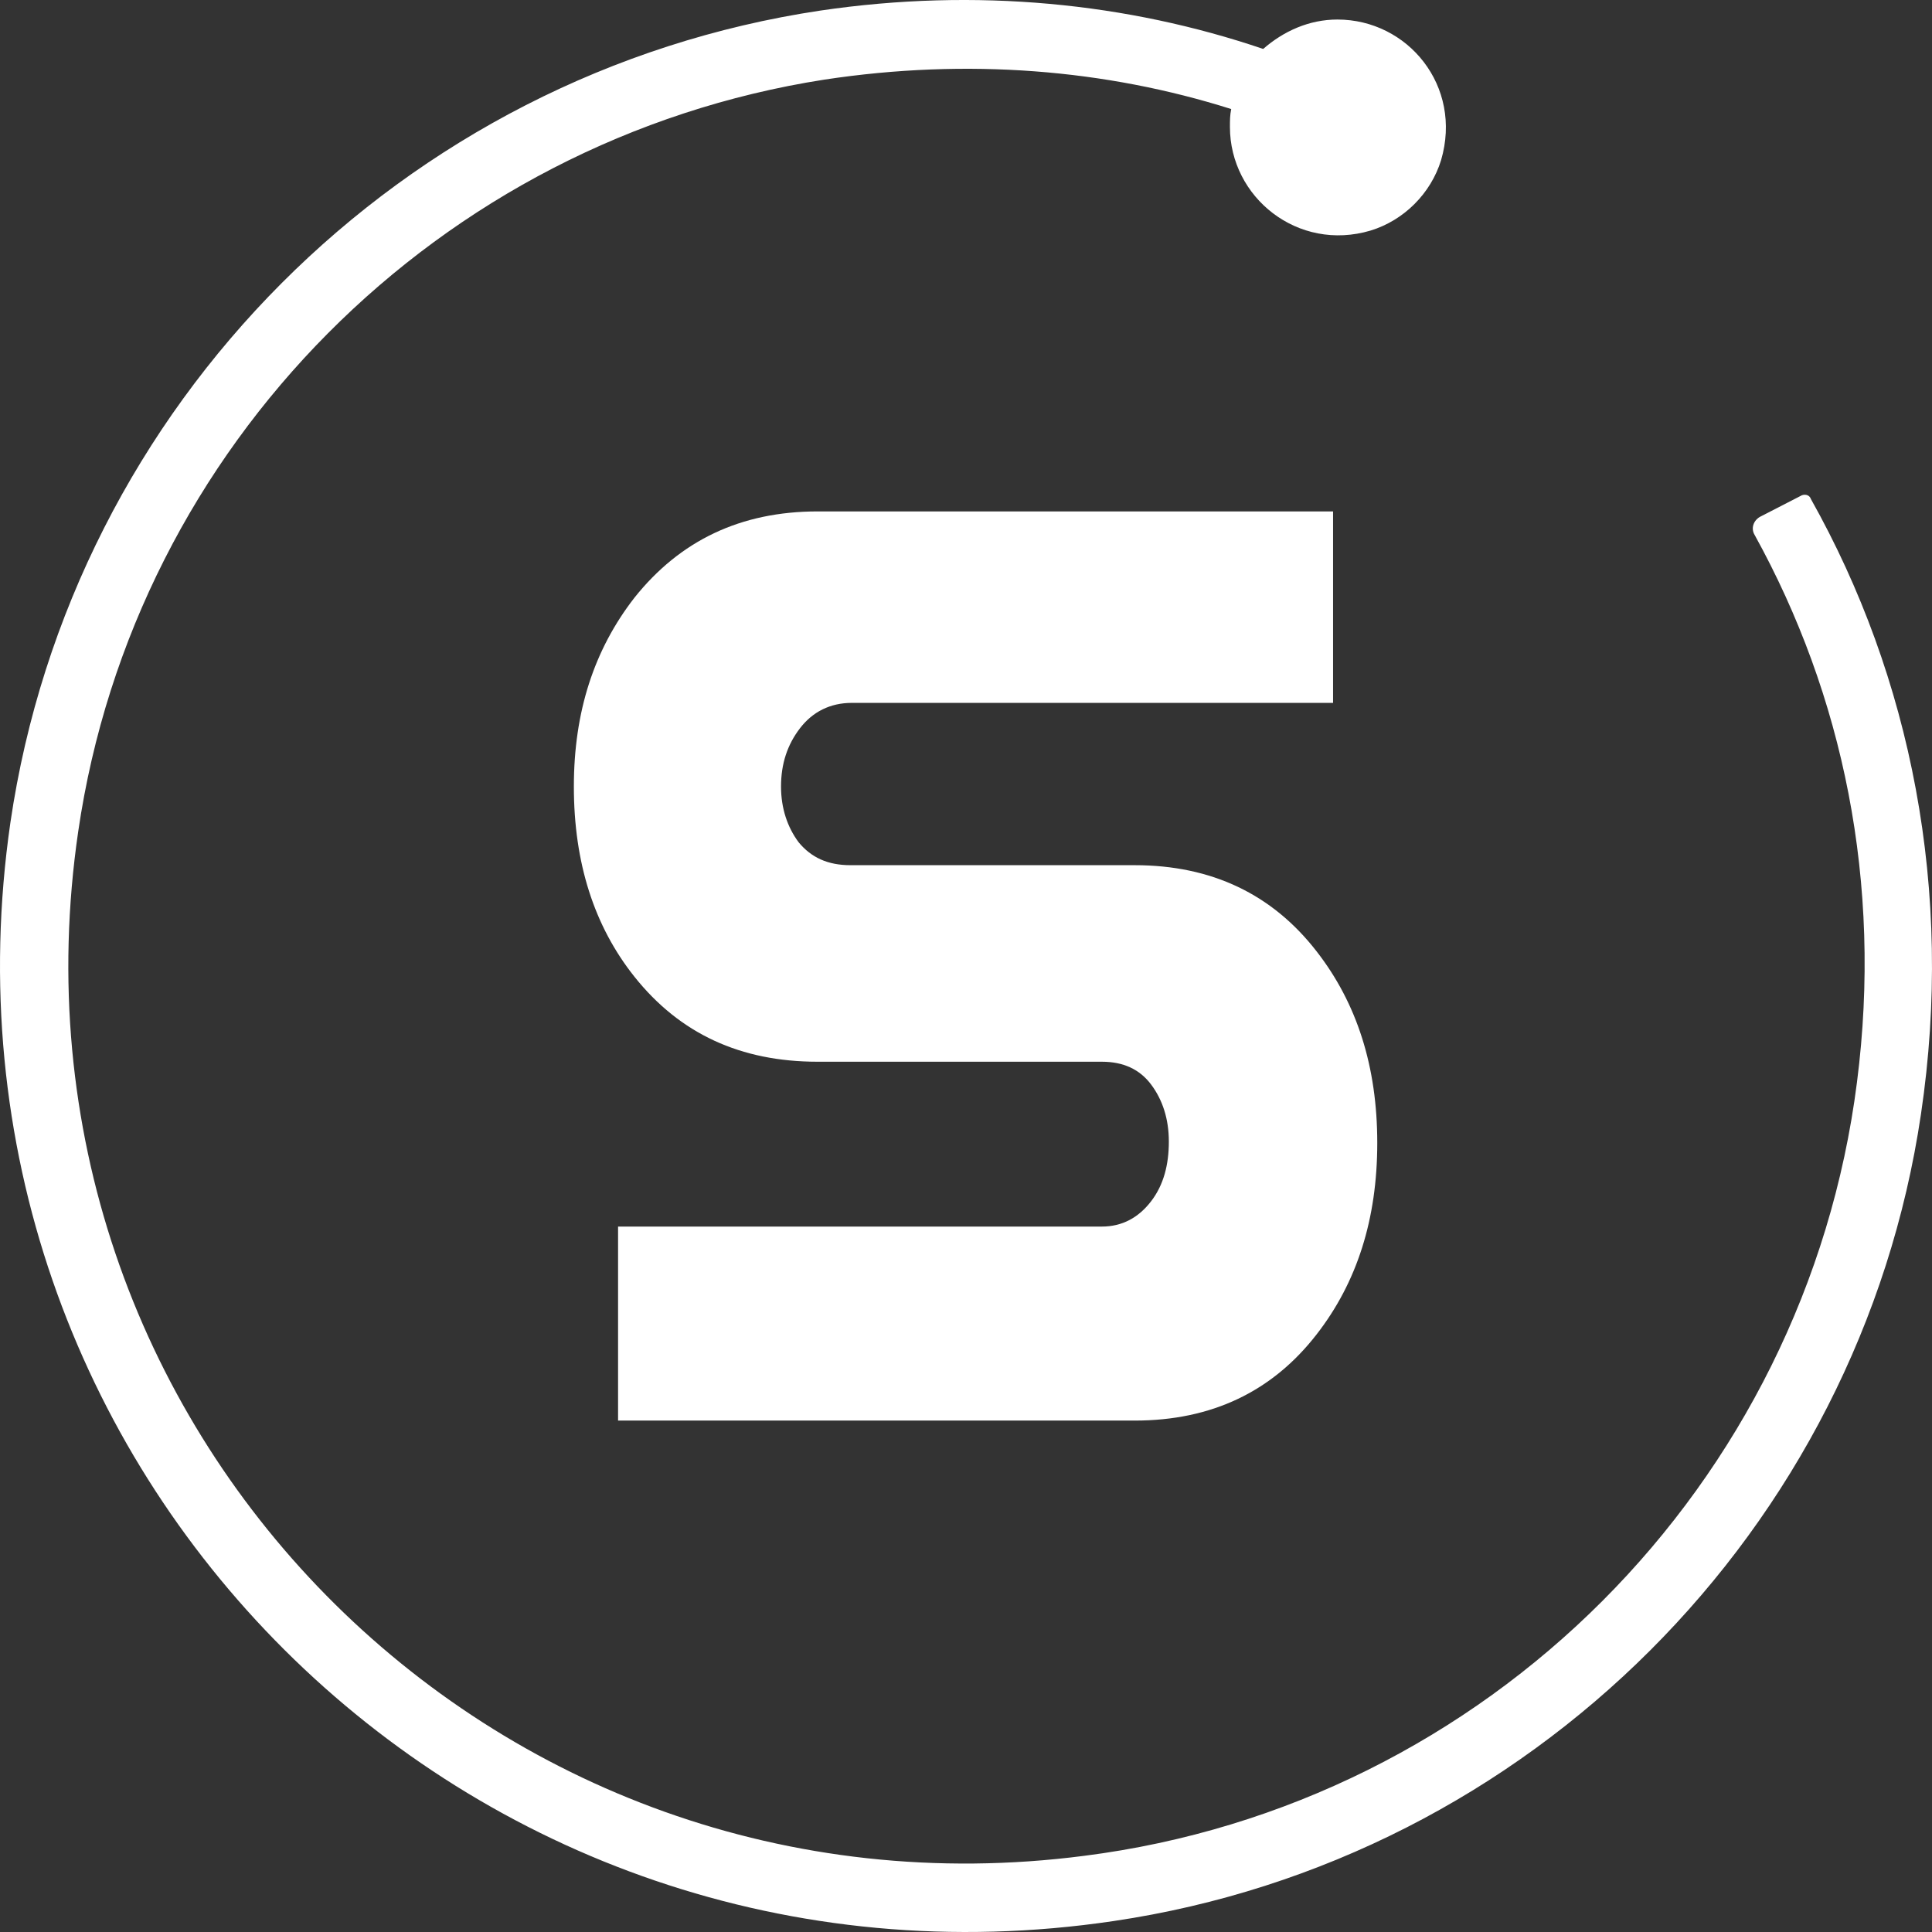
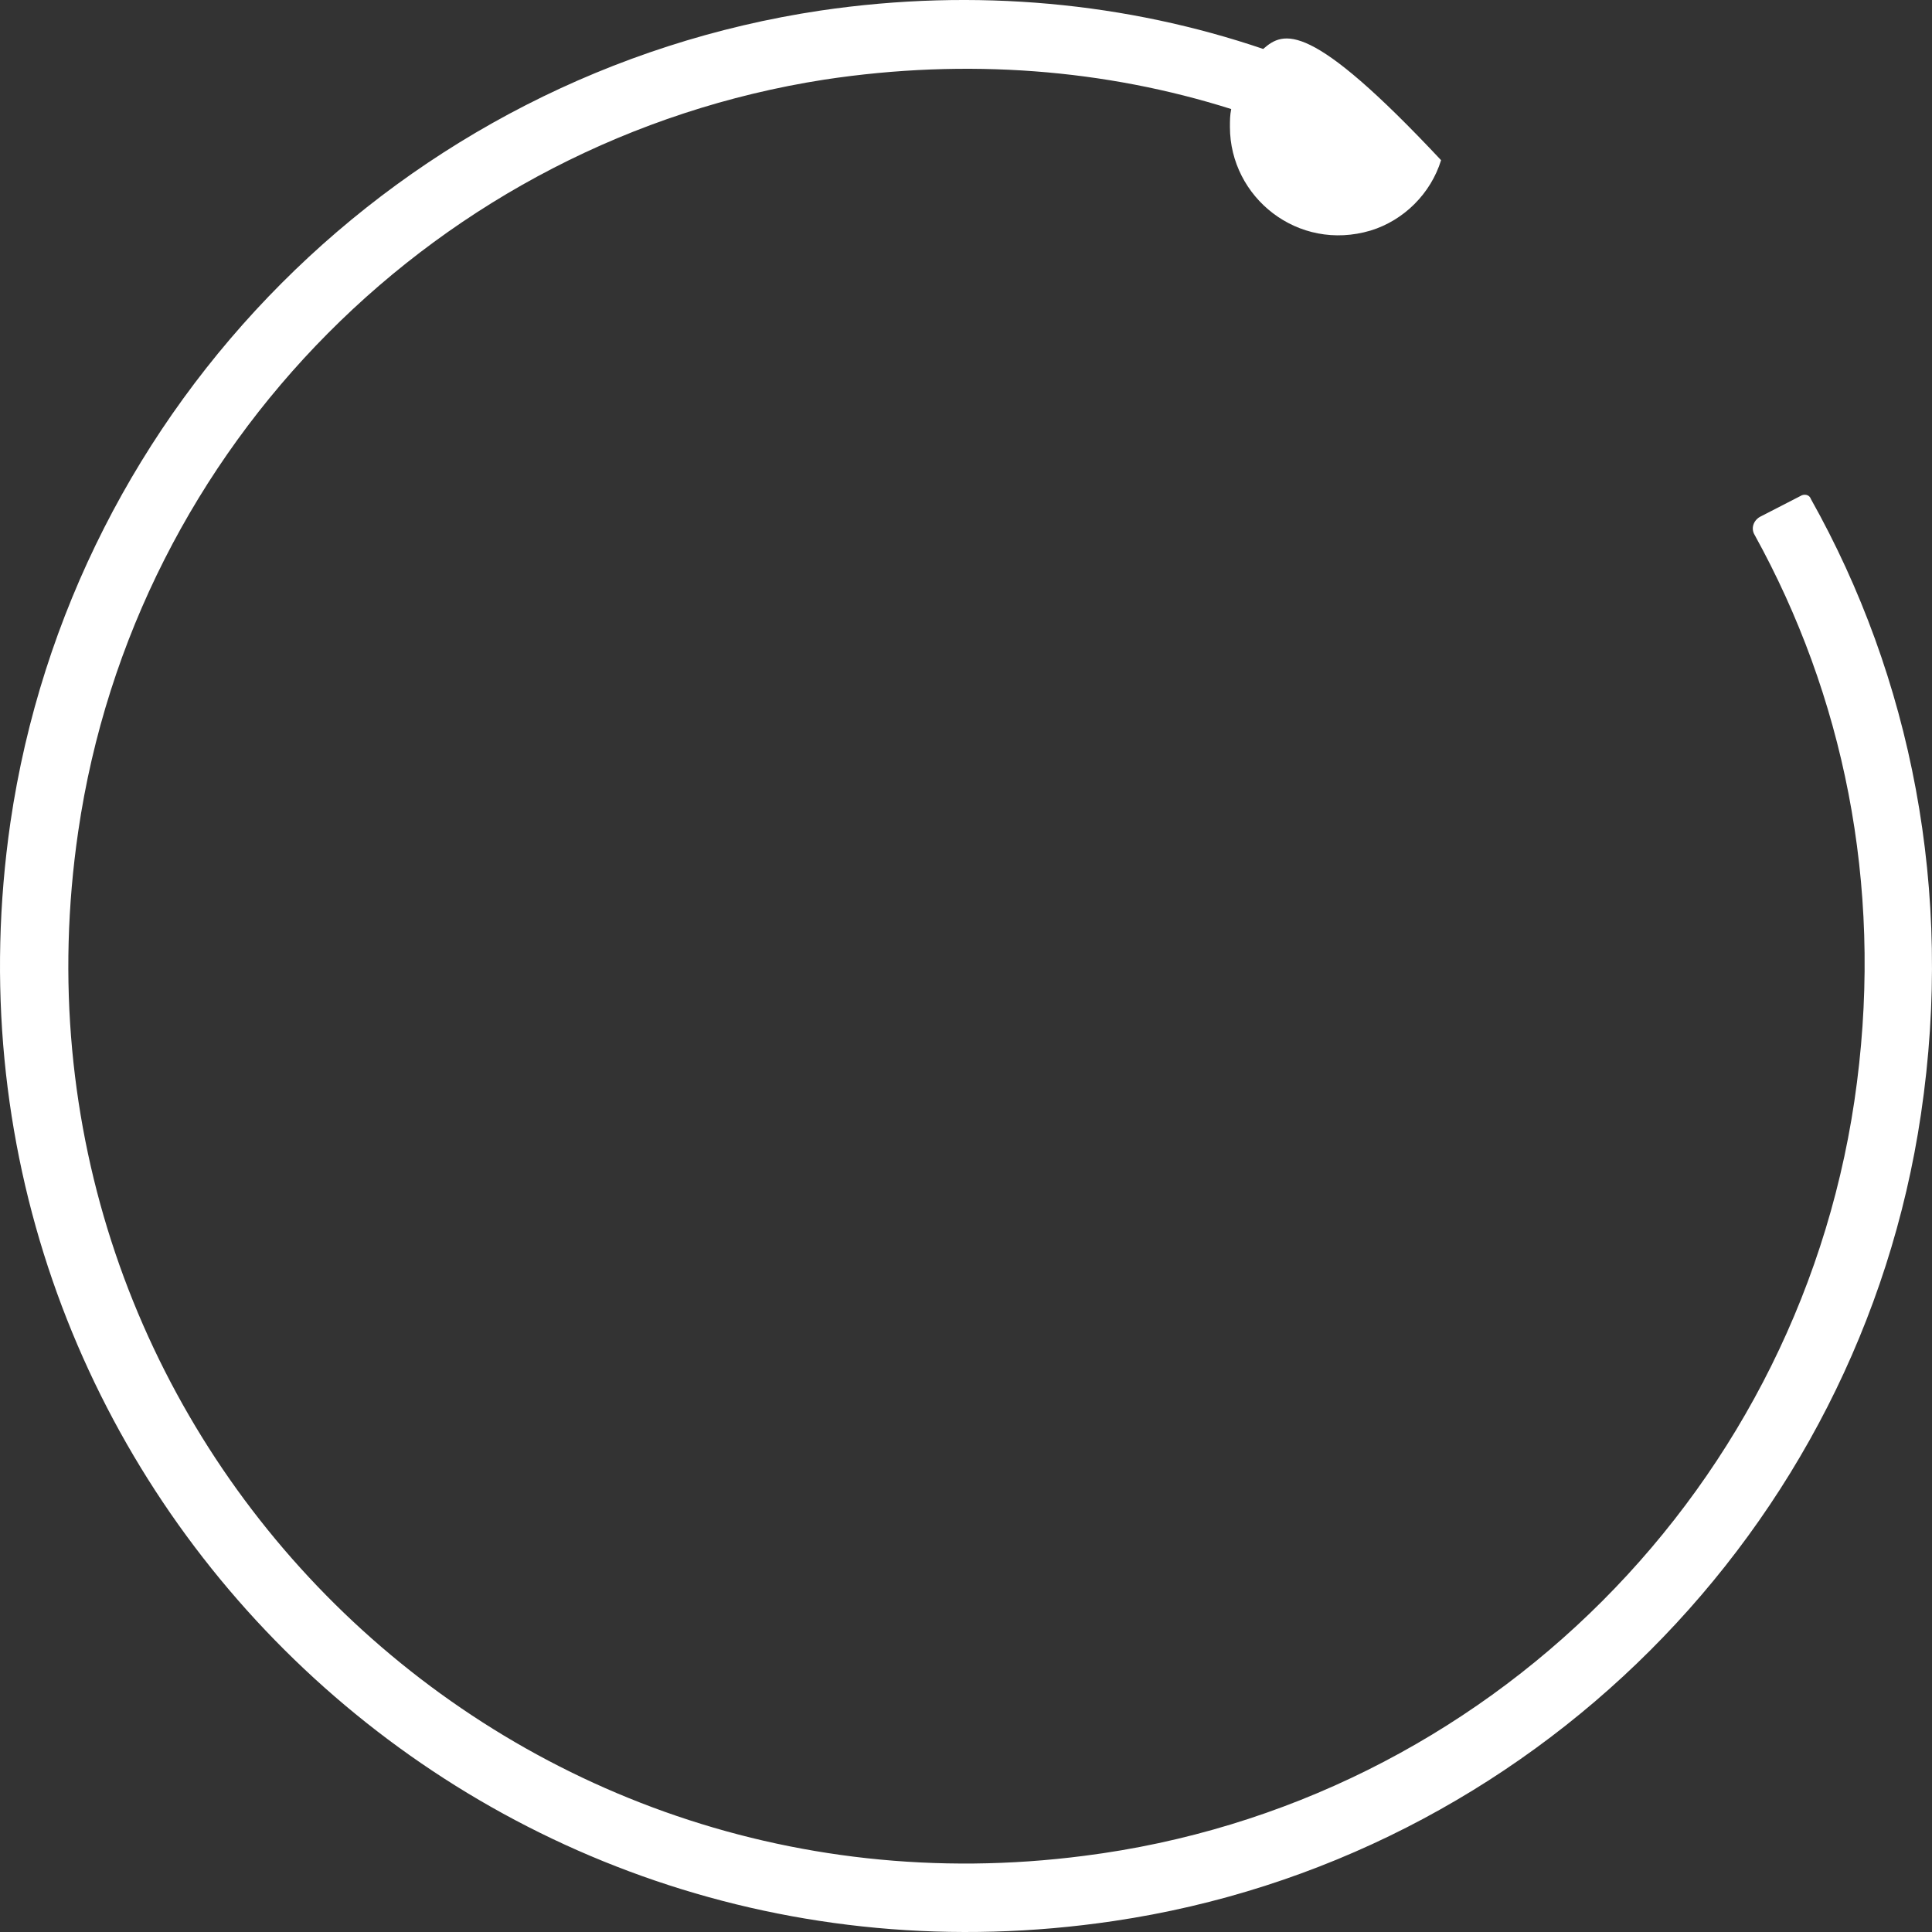
<svg xmlns="http://www.w3.org/2000/svg" width="100px" height="100px" viewBox="0 0 100 100" version="1.1">
  <rect x="0" y="0" width="100" height="100" fill="#333333" stroke="none" />
  <title>subspace</title>
  <g id="Page-1" stroke="none" stroke-width="1" fill="none" fill-rule="evenodd">
    <g id="subspace" fill="#FFFFFF" fill-rule="nonzero">
-       <path d="M69.064,36.381 L44.087,36.381 C42.976,36.381 42.061,36.841 41.407,37.694 C40.753,38.547 40.426,39.532 40.426,40.713 C40.426,41.829 40.753,42.813 41.341,43.601 C41.995,44.388 42.845,44.782 44.022,44.782 L58.733,44.782 C62.722,44.782 65.86,46.292 68.149,49.245 C70.241,51.936 71.287,55.218 71.287,59.156 C71.287,63.094 70.241,66.375 68.149,69.066 C65.86,72.02 62.722,73.529 58.733,73.529 L31.991,73.529 L31.991,63.487 L57.034,63.487 C58.08,63.487 58.93,63.028 59.583,62.175 C60.237,61.322 60.499,60.271 60.499,59.09 C60.499,57.909 60.172,56.924 59.583,56.137 C58.995,55.349 58.145,54.955 57.034,54.955 L42.322,54.955 C38.334,54.955 35.195,53.511 32.841,50.558 C30.749,47.933 29.703,44.651 29.703,40.713 C29.703,36.841 30.749,33.625 32.841,30.934 C35.195,27.98 38.334,26.471 42.322,26.471 L68.999,26.471 L68.999,36.381 L69.064,36.381 Z" id="Path" />
-       <path d="M93.269,25.633 L91.083,26.758 C90.752,26.957 90.62,27.354 90.818,27.685 C95.389,35.958 97.442,45.688 96.117,56.014 C93.468,76.863 76.975,93.41 56.11,96.058 C25.443,100.029 -0.456,73.819 4.048,43.041 C6.963,23.052 22.727,7.232 42.664,4.122 C50.083,2.996 57.236,3.592 63.727,5.644 C63.661,5.975 63.661,6.24 63.661,6.571 C63.661,10.211 67.172,13.057 70.947,11.932 C72.67,11.402 74.06,10.012 74.59,8.291 C75.716,4.453 72.868,1.011 69.225,1.011 C67.768,1.011 66.443,1.606 65.383,2.533 C58.362,0.15 50.546,-0.644 42.465,0.547 C20.806,3.791 3.717,20.934 0.538,42.577 C-4.298,76.003 24.184,104.398 57.634,99.434 C79.161,96.256 96.25,79.18 99.429,57.668 C101.151,46.085 98.899,35.032 93.733,25.832 C93.666,25.633 93.468,25.567 93.269,25.633 Z" id="Path" />
+       <path d="M93.269,25.633 L91.083,26.758 C90.752,26.957 90.62,27.354 90.818,27.685 C95.389,35.958 97.442,45.688 96.117,56.014 C93.468,76.863 76.975,93.41 56.11,96.058 C25.443,100.029 -0.456,73.819 4.048,43.041 C6.963,23.052 22.727,7.232 42.664,4.122 C50.083,2.996 57.236,3.592 63.727,5.644 C63.661,5.975 63.661,6.24 63.661,6.571 C63.661,10.211 67.172,13.057 70.947,11.932 C72.67,11.402 74.06,10.012 74.59,8.291 C67.768,1.011 66.443,1.606 65.383,2.533 C58.362,0.15 50.546,-0.644 42.465,0.547 C20.806,3.791 3.717,20.934 0.538,42.577 C-4.298,76.003 24.184,104.398 57.634,99.434 C79.161,96.256 96.25,79.18 99.429,57.668 C101.151,46.085 98.899,35.032 93.733,25.832 C93.666,25.633 93.468,25.567 93.269,25.633 Z" id="Path" />
    </g>
  </g>
</svg>